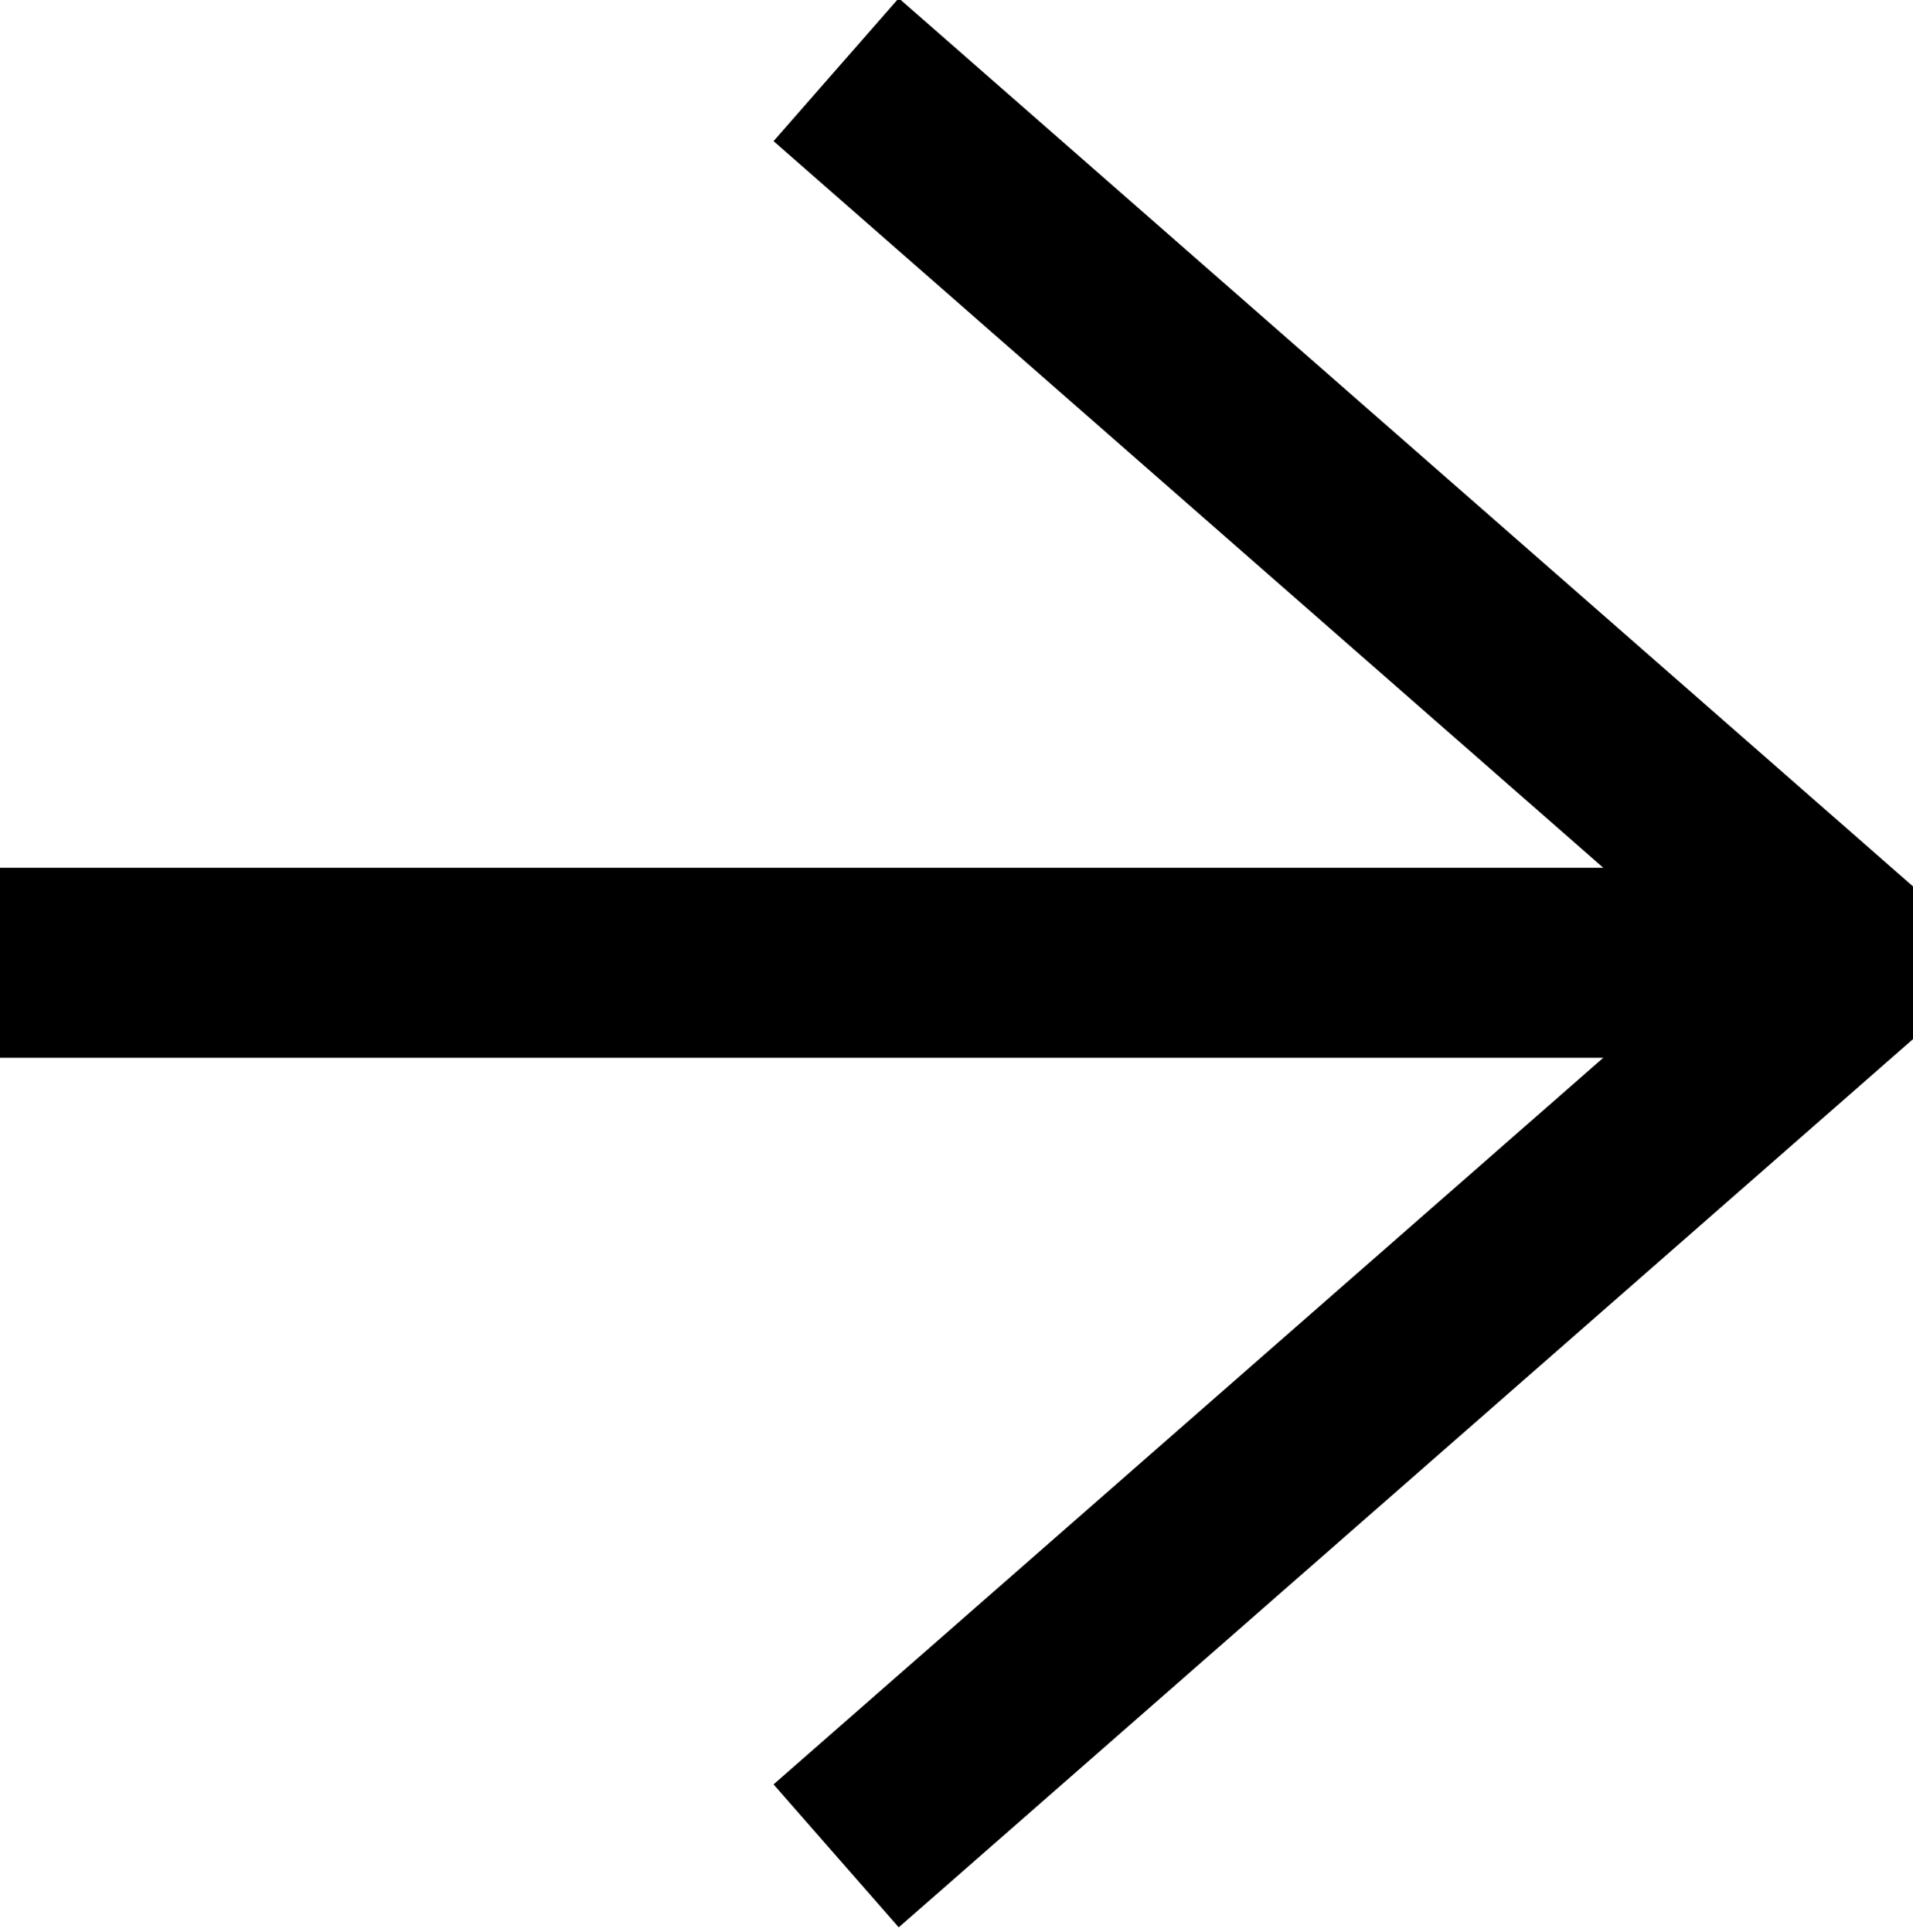
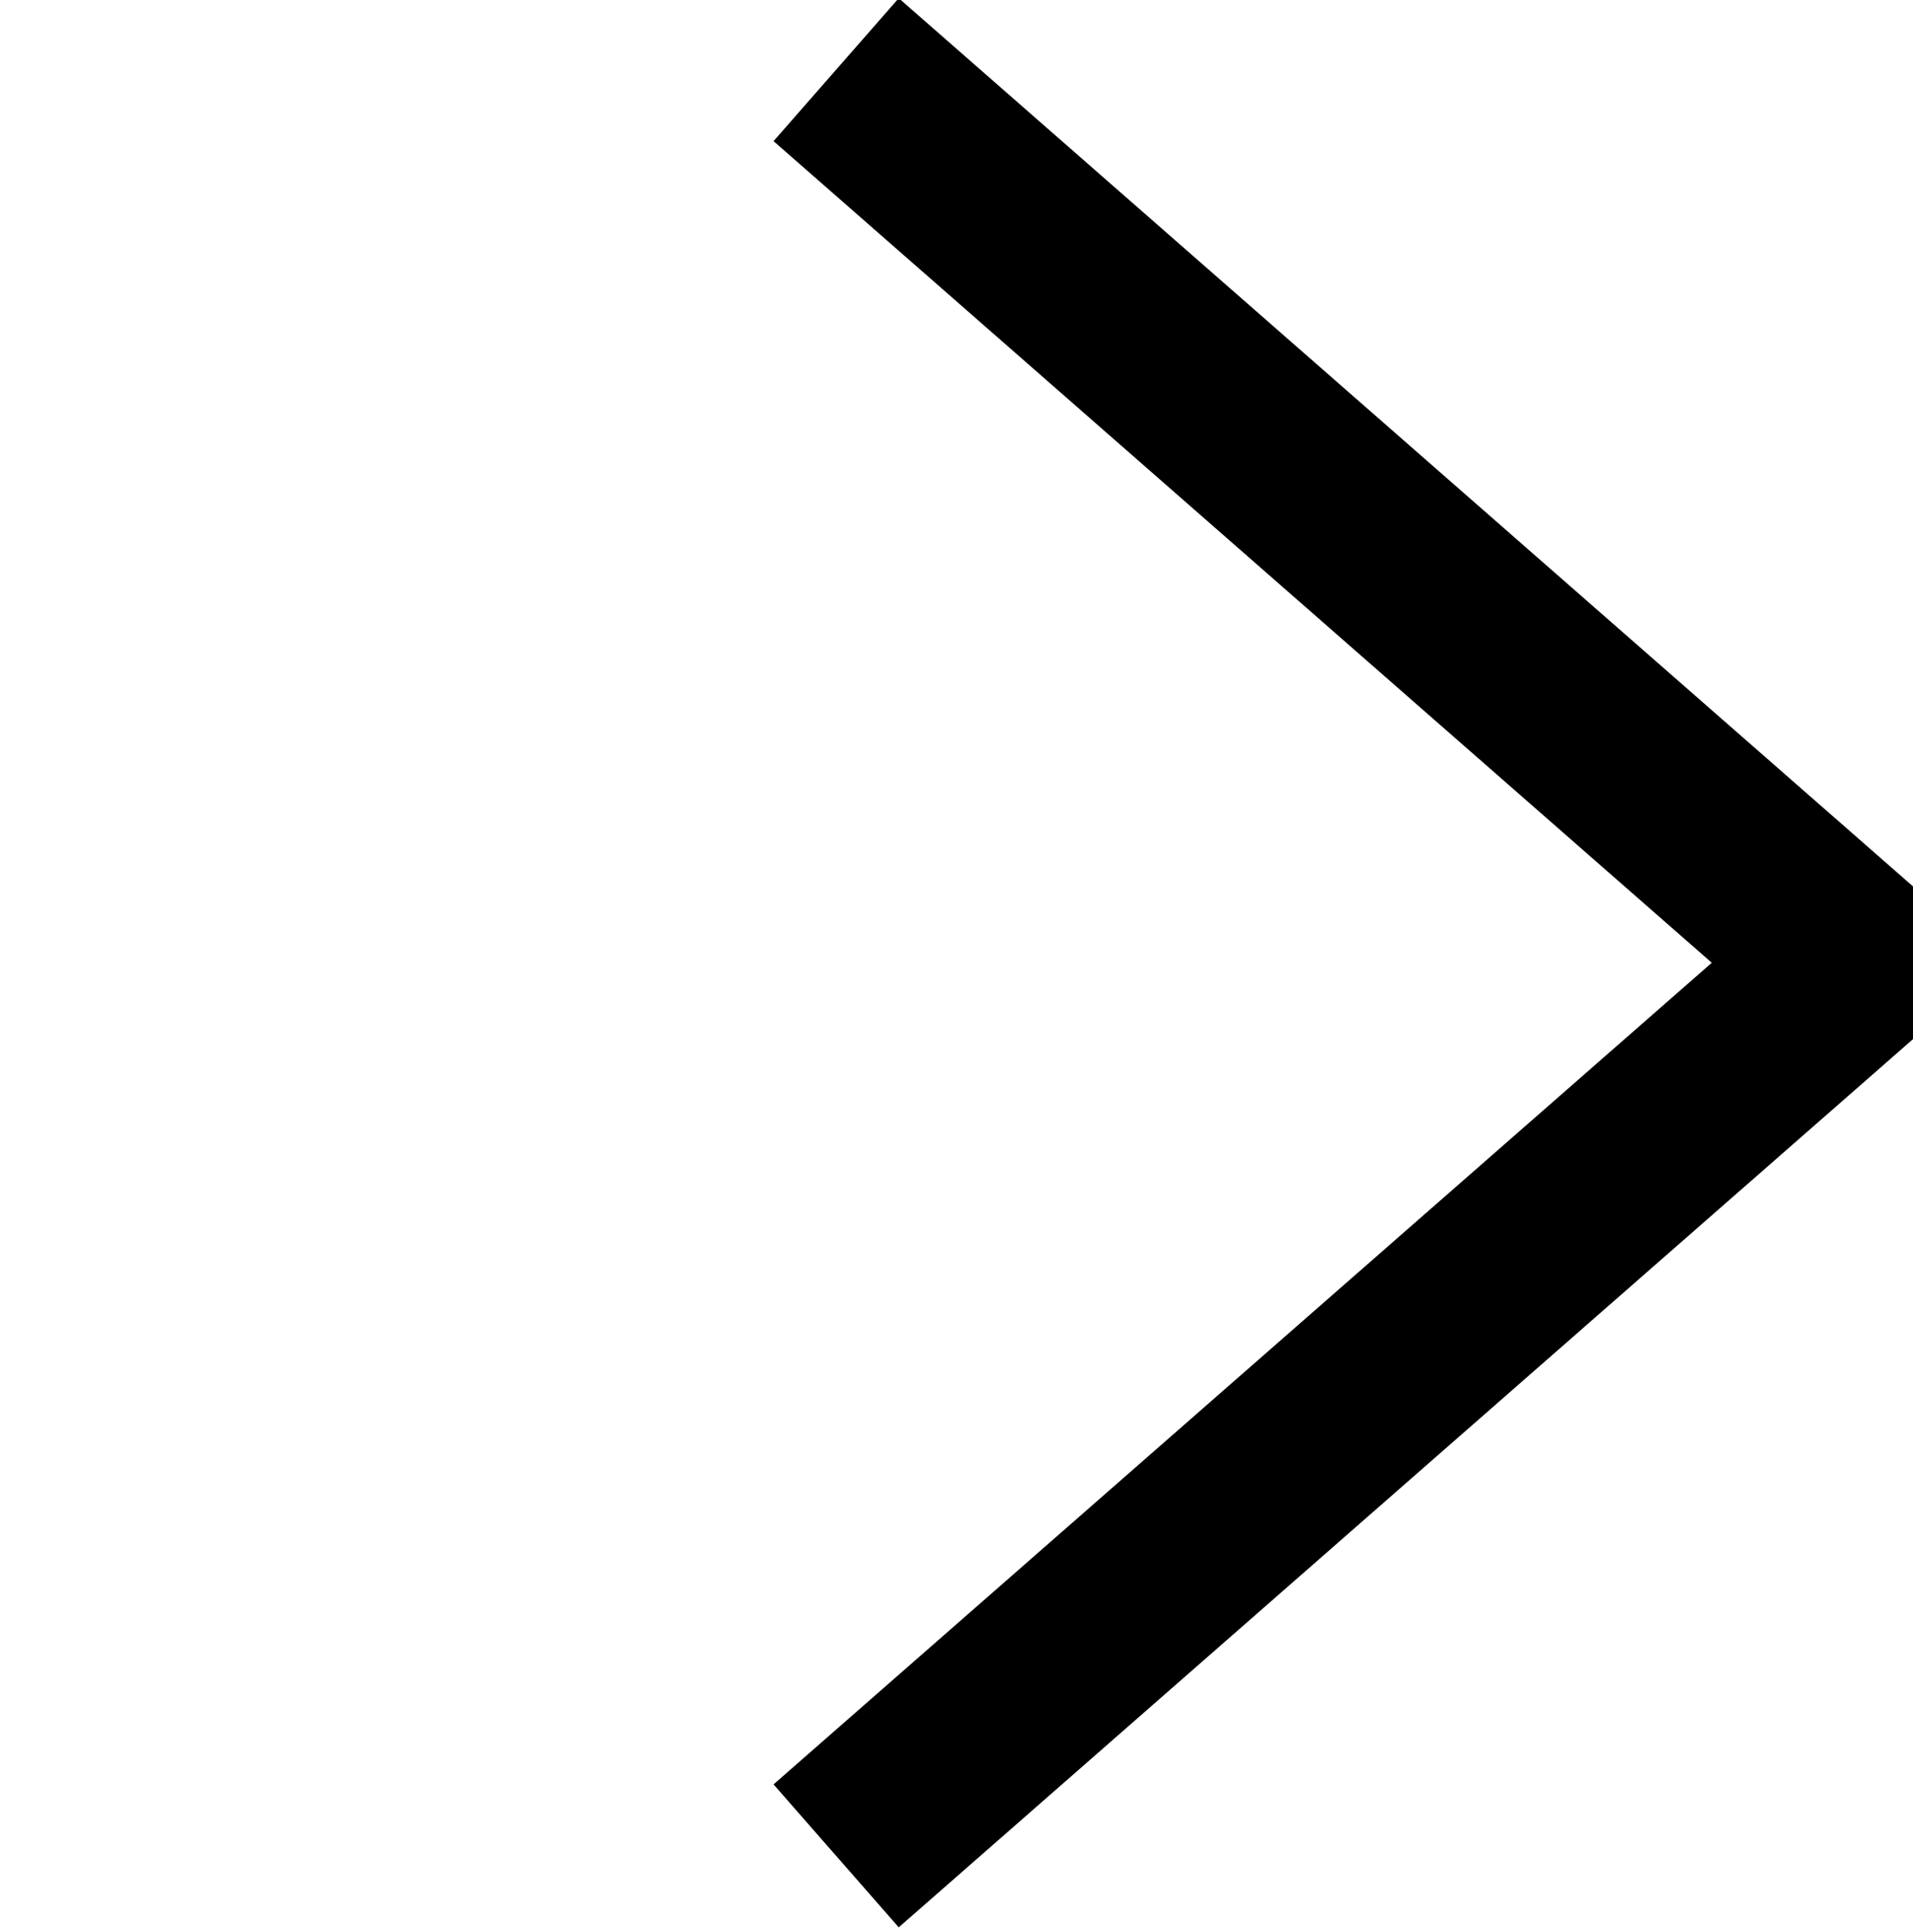
<svg xmlns="http://www.w3.org/2000/svg" id="Слой_1" x="0px" y="0px" viewBox="0 0 30.2 30.5" style="enable-background:new 0 0 30.2 30.5;" xml:space="preserve">
  <style type="text/css"> .st0{fill:none;stroke:#000000;stroke-width:3;stroke-linejoin:bevel;stroke-miterlimit:10;} </style>
  <g>
-     <line class="st0" x1="0" y1="15.2" x2="29.3" y2="15.2" />
    <polyline class="st0" points="13.2,1.1 29.3,15.2 13.2,29.3 " />
  </g>
</svg>